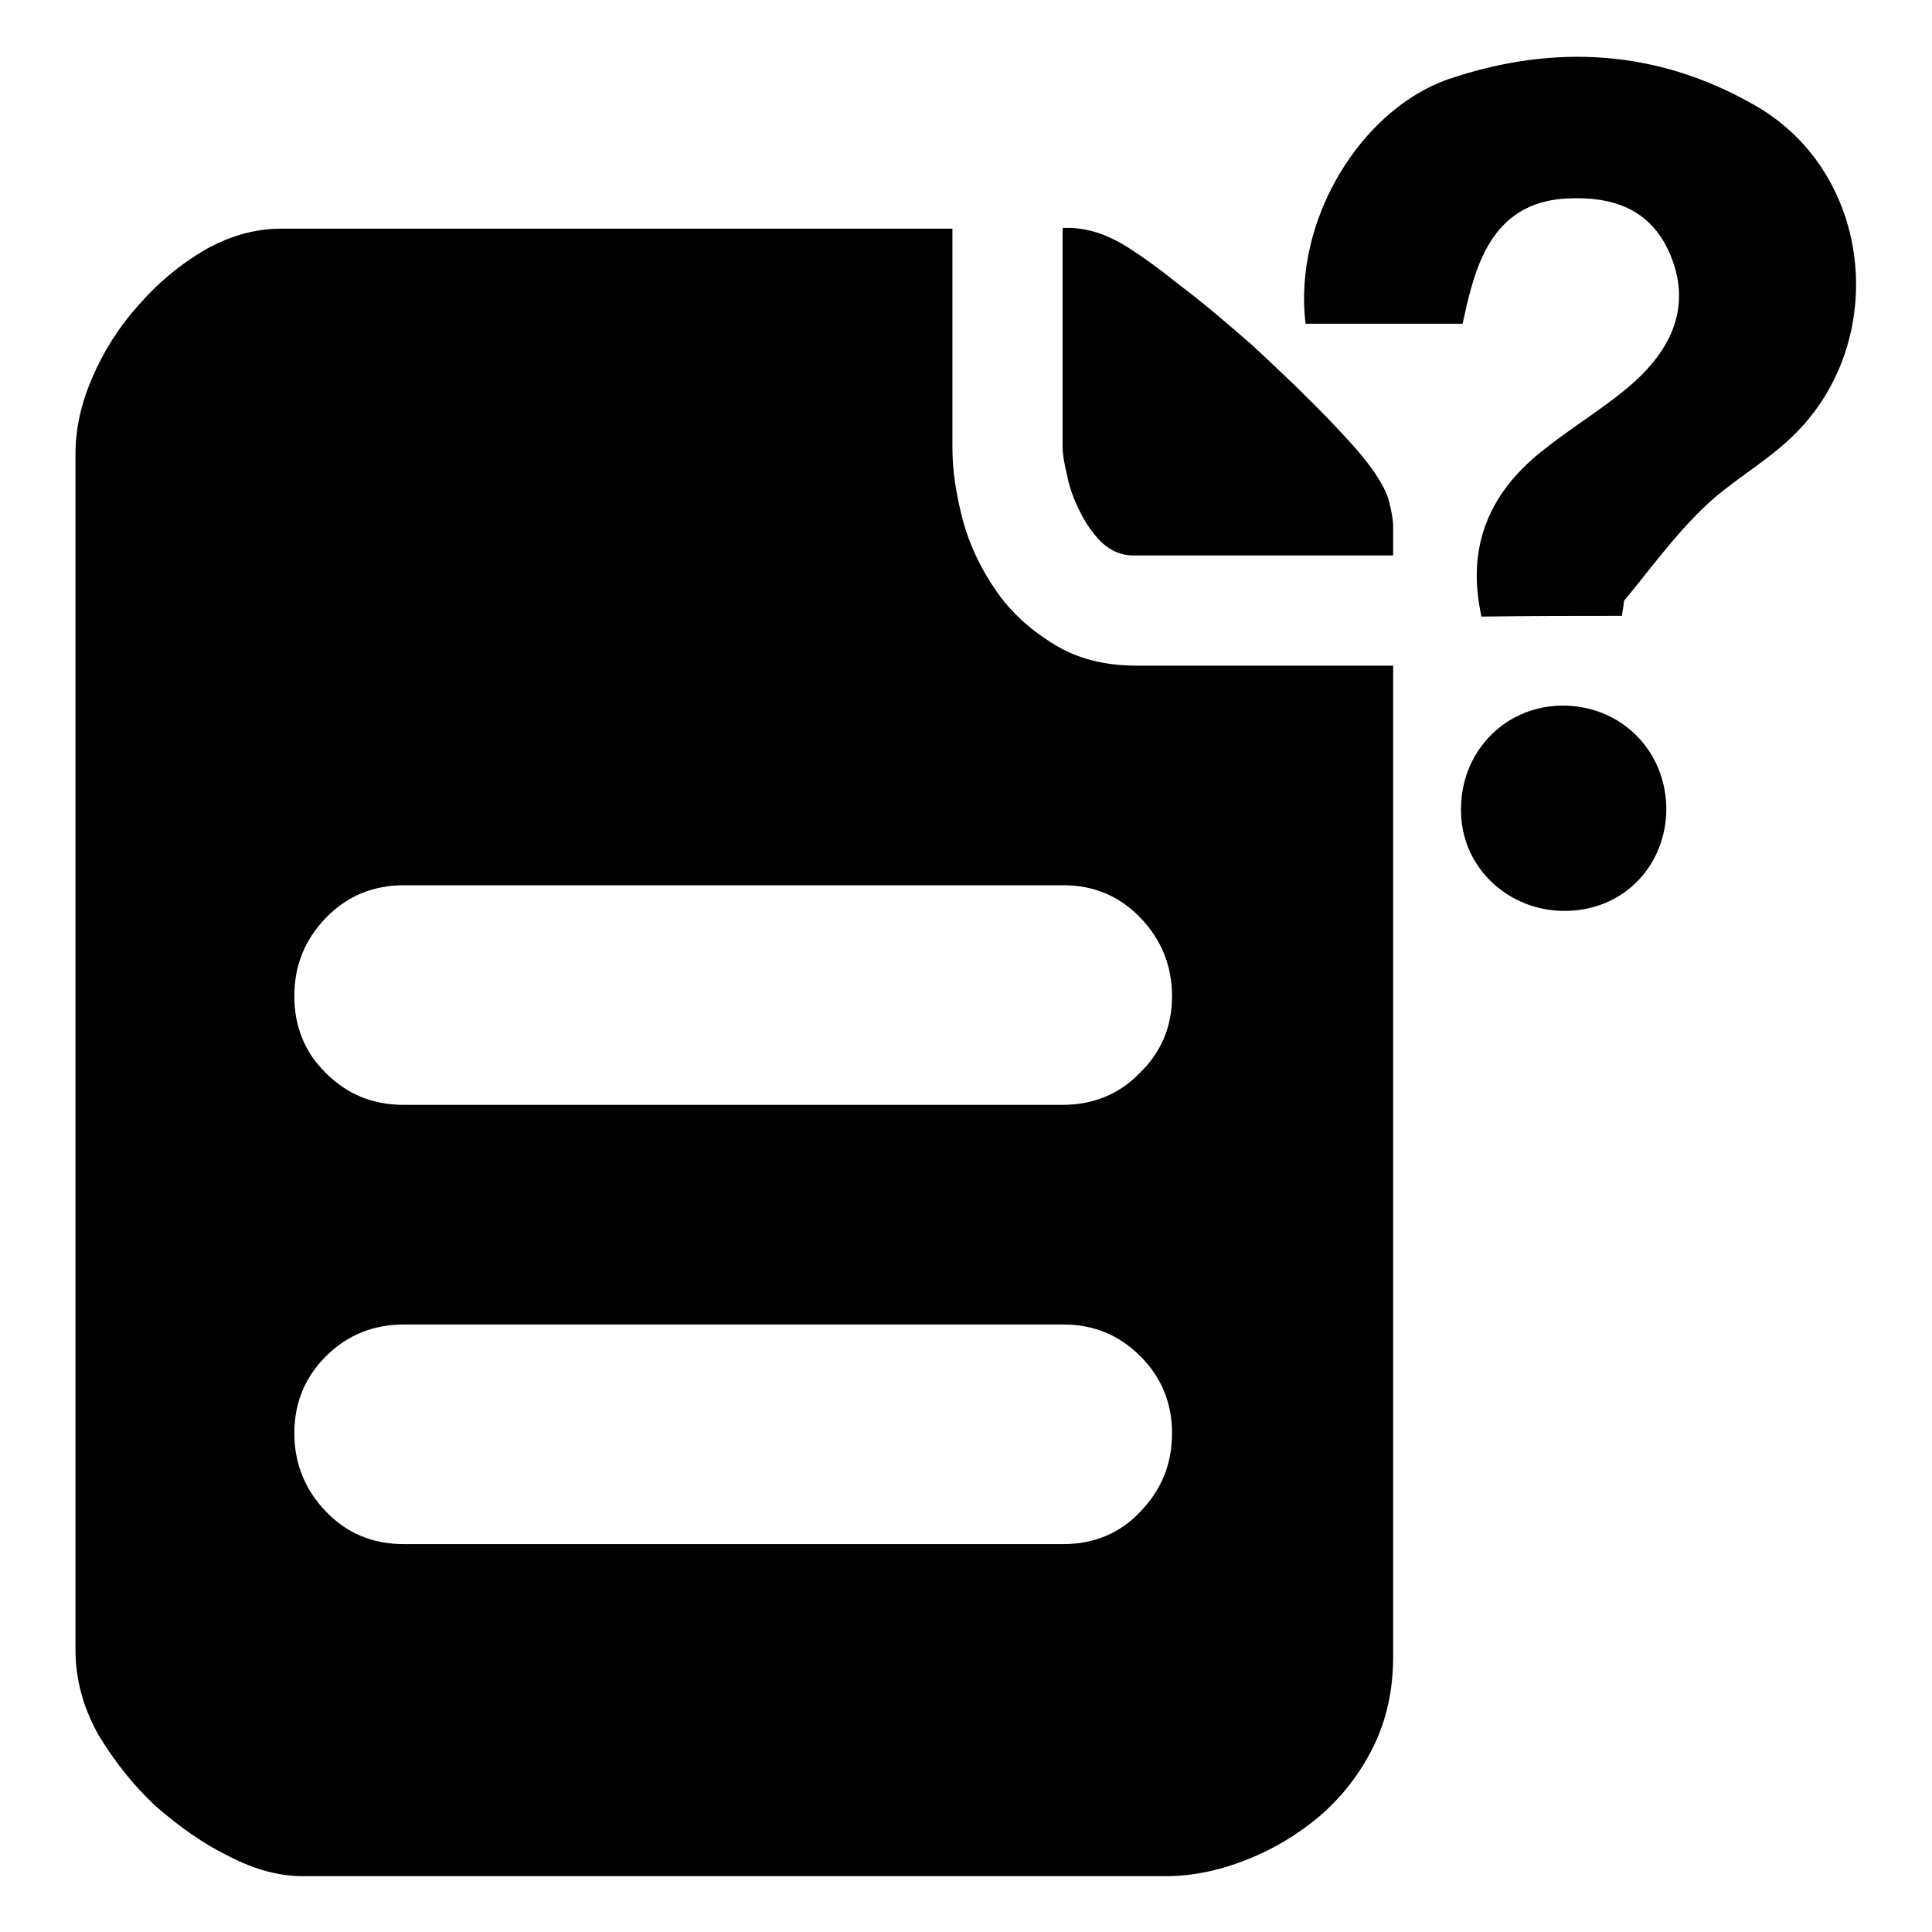
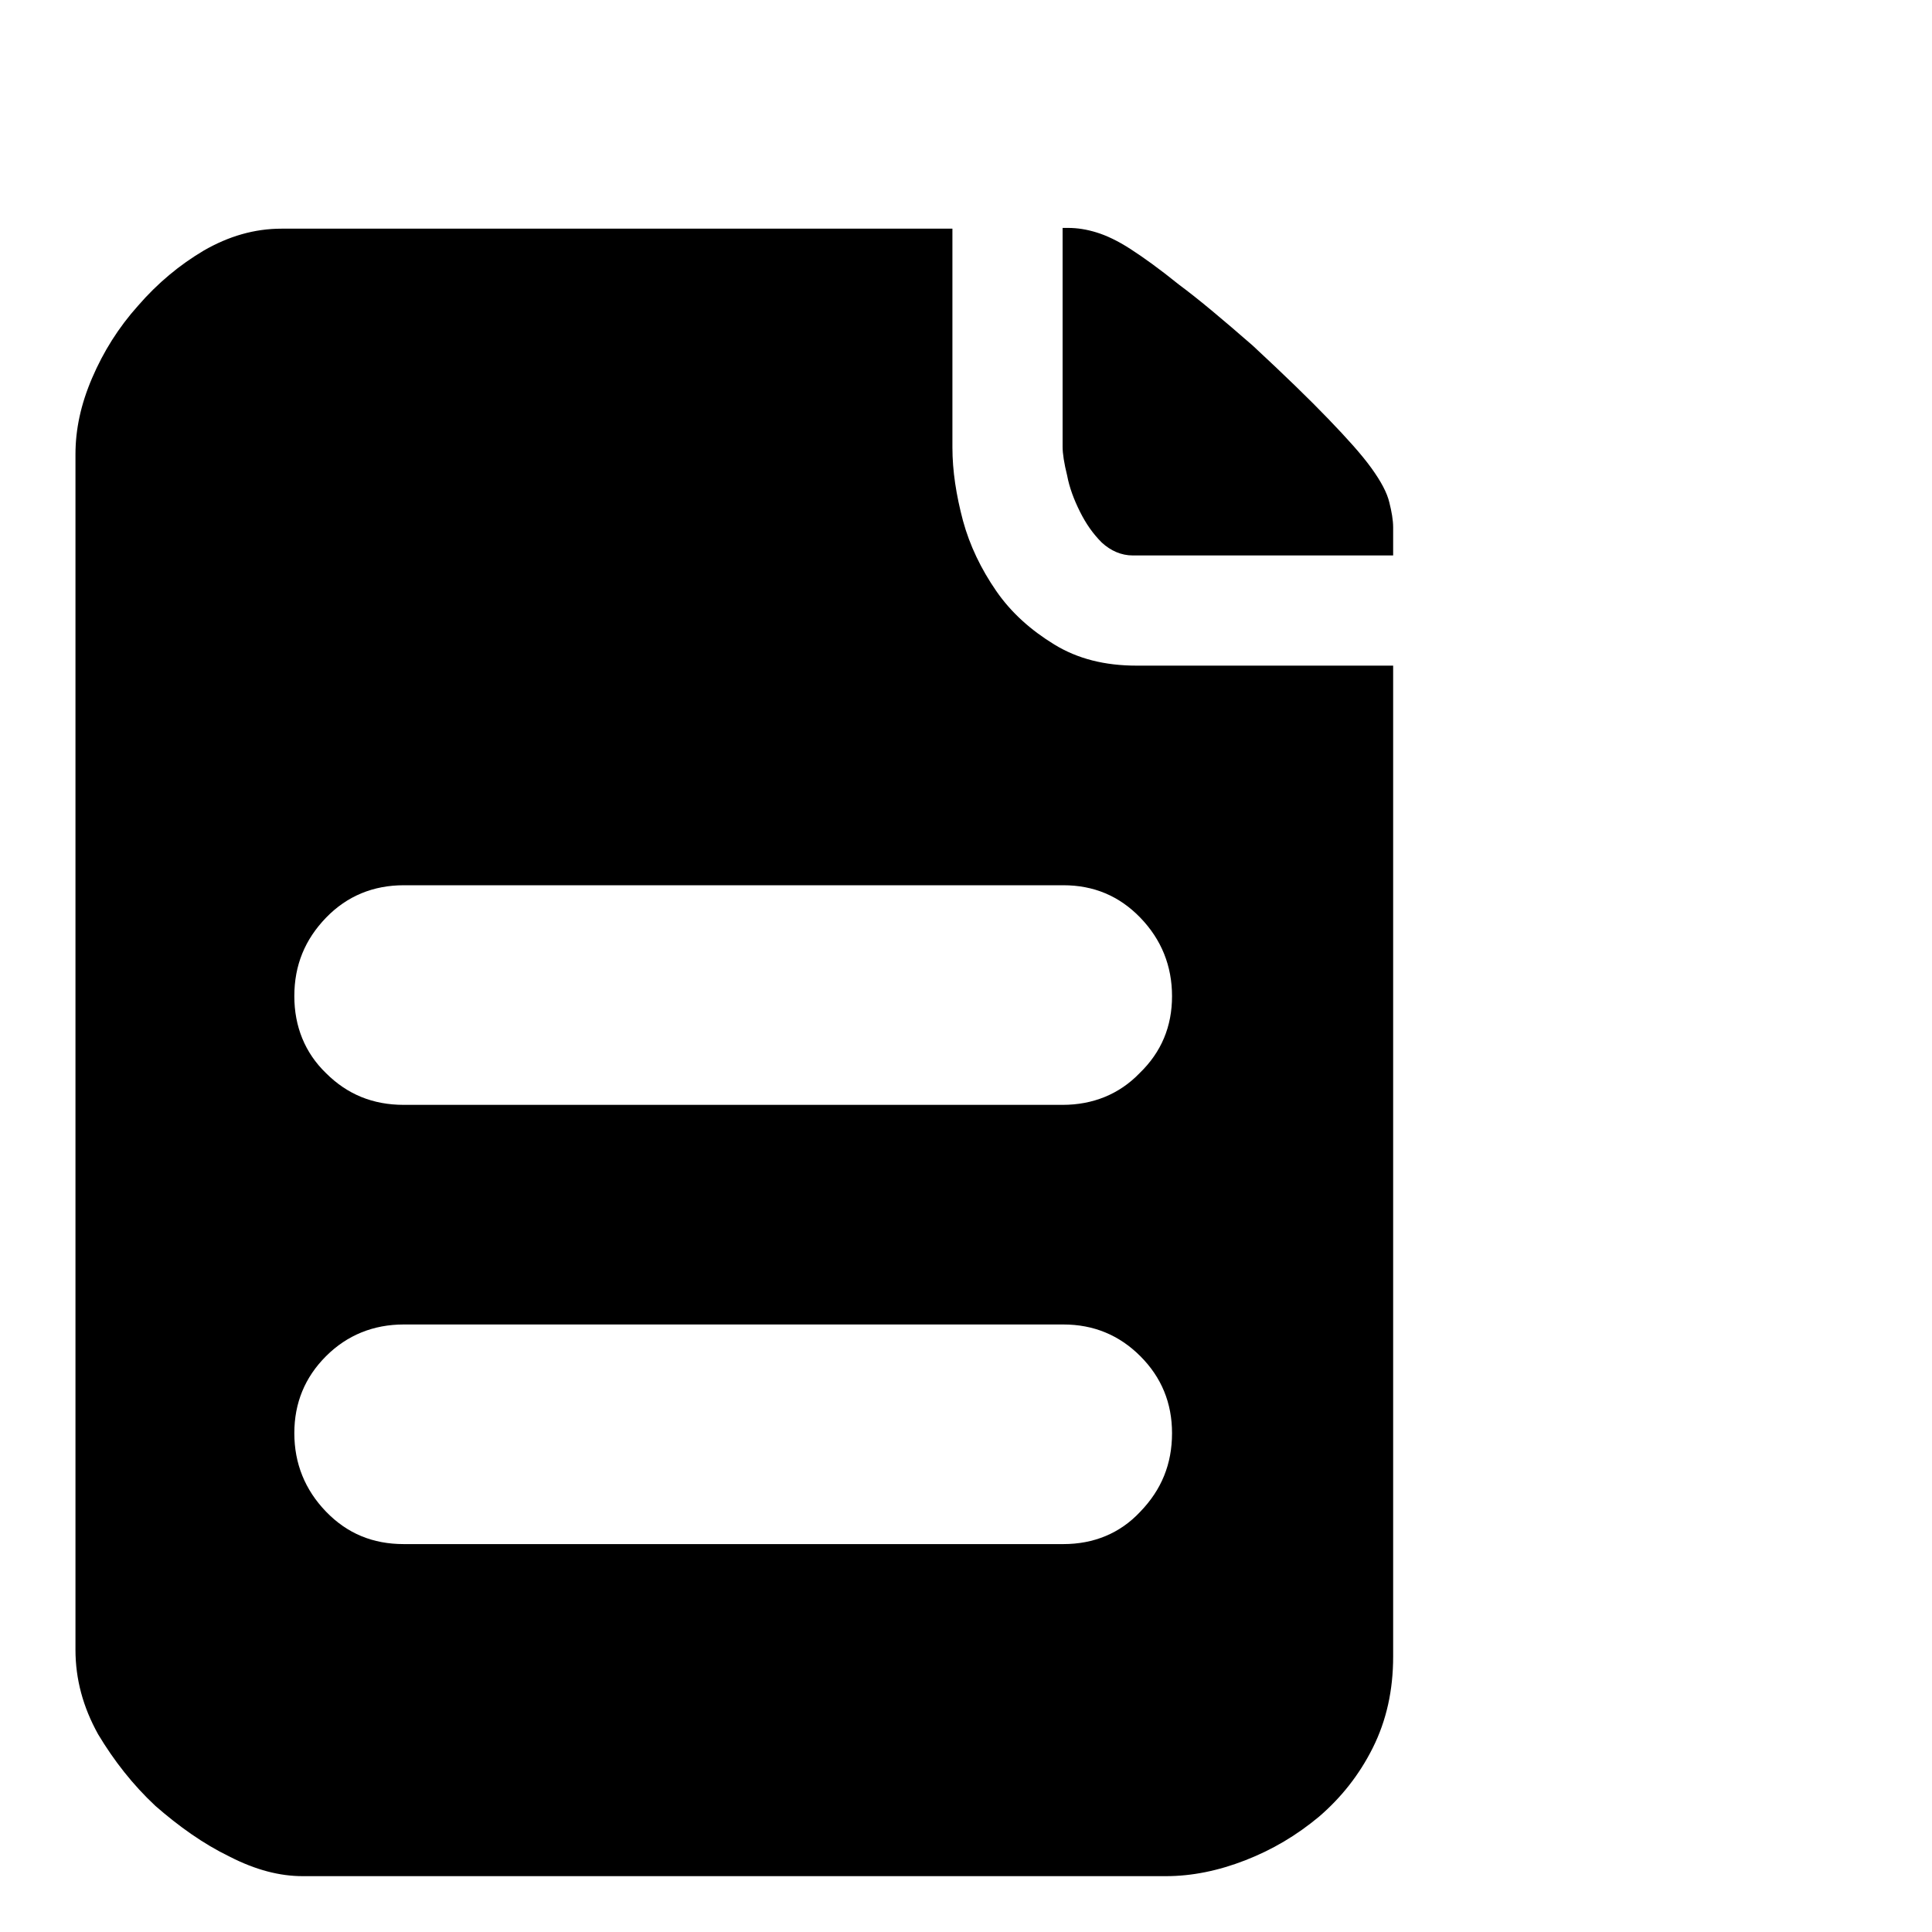
<svg xmlns="http://www.w3.org/2000/svg" version="1.1" x="0px" y="0px" viewBox="0 0 256 256" enable-background="new 0 0 256 256" xml:space="preserve">
  <g>
    <g>
-       <path fill="#000000" d="M214.9,81.6c0.1-0.7,0.2-1.1,0.3-2c3.4-4.1,6.5-8.4,10.3-12.1c3.4-3.4,7.8-5.8,11.4-9.1c13.6-12.3,11.6-35.3-4.3-44.4c-12.8-7.4-26.6-8.3-40.7-3.5c-11.5,4-20.6,18.6-18.9,32.4c6.9,0,13.8,0,20.8,0c0.4-1.8,0.7-3.2,1.1-4.6c1.8-6.6,5.1-11.6,12.7-12c6-0.3,11.1,1.3,13.7,7.4c2.7,6.4,0.8,12.4-5.9,17.9c-3.4,2.8-7.2,5.1-10.6,7.8c-7.3,5.6-10.6,12.8-8.5,22.3C203.2,81.6,208.4,81.6,214.9,81.6z M206.9,93.5c-7.7,0.1-13.6,6.4-13.3,14.3c0.2,7.3,6.4,13,13.9,12.9c7.6-0.1,13.2-5.9,13.3-13.4C220.8,99.4,214.7,93.4,206.9,93.5z" />
-       <path fill="#000000" d="M166,45.8c4.2,3.9,7.5,7.1,10,9.7c2.5,2.6,4.4,4.7,5.7,6.5c1.3,1.8,2.1,3.3,2.4,4.6c0.3,1.2,0.5,2.3,0.5,3.3v3.7h-34.5c-1.5,0-2.9-0.6-4.1-1.7c-1.2-1.2-2.1-2.5-2.9-4.1c-0.8-1.6-1.4-3.2-1.7-4.8c-0.4-1.6-0.6-2.9-0.6-3.8V30.2h0.7c1.3,0,2.5,0.2,3.8,0.6c1.3,0.4,2.8,1.1,4.5,2.2c1.7,1.1,3.8,2.6,6.4,4.7C158.9,39.7,162.1,42.4,166,45.8L166,45.8z M126.2,59.3c0,3.1,0.5,6.3,1.4,9.7c0.9,3.3,2.4,6.4,4.4,9.3c2,2.9,4.6,5.2,7.7,7.1c3.1,1.9,6.7,2.8,10.9,2.8h34v131.3c0,4.5-0.9,8.5-2.7,12.1c-1.8,3.6-4.2,6.6-7.1,9.1c-3,2.5-6.2,4.4-9.8,5.8c-3.6,1.4-7.1,2.1-10.5,2.1H40.1c-3,0-6.2-0.8-9.7-2.6c-3.5-1.7-6.7-4-9.8-6.7c-3-2.8-5.5-6-7.6-9.5c-2-3.6-3-7.3-3-11.2V60.2c0-3.3,0.7-6.6,2.2-10.1c1.5-3.5,3.5-6.7,6.1-9.6c2.6-3,5.5-5.4,8.7-7.3c3.3-1.9,6.7-2.9,10.3-2.9h88.9L126.2,59.3L126.2,59.3z M140.9,204.6c4,0,7.5-1.4,10.2-4.3c2.8-2.9,4.2-6.3,4.2-10.4c0-4-1.4-7.4-4.2-10.2c-2.8-2.8-6.2-4.2-10.2-4.2H53.5c-4,0-7.5,1.4-10.3,4.2c-2.8,2.8-4.2,6.2-4.2,10.2c0,4,1.4,7.5,4.2,10.4c2.8,2.9,6.2,4.3,10.3,4.3H140.9L140.9,204.6z M155.3,132c0-4-1.4-7.5-4.2-10.4c-2.8-2.9-6.2-4.3-10.2-4.3H53.5c-4,0-7.5,1.4-10.3,4.3c-2.8,2.9-4.2,6.3-4.2,10.4c0,4,1.4,7.5,4.2,10.2c2.8,2.8,6.2,4.2,10.3,4.2h87.3c4,0,7.5-1.4,10.2-4.2C153.9,139.4,155.3,136,155.3,132L155.3,132z" />
+       <path fill="#000000" d="M166,45.8c4.2,3.9,7.5,7.1,10,9.7c2.5,2.6,4.4,4.7,5.7,6.5c1.3,1.8,2.1,3.3,2.4,4.6c0.3,1.2,0.5,2.3,0.5,3.3v3.7h-34.5c-1.5,0-2.9-0.6-4.1-1.7c-1.2-1.2-2.1-2.5-2.9-4.1c-0.8-1.6-1.4-3.2-1.7-4.8c-0.4-1.6-0.6-2.9-0.6-3.8V30.2h0.7c1.3,0,2.5,0.2,3.8,0.6c1.3,0.4,2.8,1.1,4.5,2.2c1.7,1.1,3.8,2.6,6.4,4.7C158.9,39.7,162.1,42.4,166,45.8L166,45.8z M126.2,59.3c0,3.1,0.5,6.3,1.4,9.7c0.9,3.3,2.4,6.4,4.4,9.3c2,2.9,4.6,5.2,7.7,7.1c3.1,1.9,6.7,2.8,10.9,2.8h34v131.3c0,4.5-0.9,8.5-2.7,12.1c-1.8,3.6-4.2,6.6-7.1,9.1c-3,2.5-6.2,4.4-9.8,5.8c-3.6,1.4-7.1,2.1-10.5,2.1H40.1c-3,0-6.2-0.8-9.7-2.6c-3.5-1.7-6.7-4-9.8-6.7c-3-2.8-5.5-6-7.6-9.5c-2-3.6-3-7.3-3-11.2V60.2c0-3.3,0.7-6.6,2.2-10.1c1.5-3.5,3.5-6.7,6.1-9.6c2.6-3,5.5-5.4,8.7-7.3c3.3-1.9,6.7-2.9,10.3-2.9h88.9L126.2,59.3L126.2,59.3M140.9,204.6c4,0,7.5-1.4,10.2-4.3c2.8-2.9,4.2-6.3,4.2-10.4c0-4-1.4-7.4-4.2-10.2c-2.8-2.8-6.2-4.2-10.2-4.2H53.5c-4,0-7.5,1.4-10.3,4.2c-2.8,2.8-4.2,6.2-4.2,10.2c0,4,1.4,7.5,4.2,10.4c2.8,2.9,6.2,4.3,10.3,4.3H140.9L140.9,204.6z M155.3,132c0-4-1.4-7.5-4.2-10.4c-2.8-2.9-6.2-4.3-10.2-4.3H53.5c-4,0-7.5,1.4-10.3,4.3c-2.8,2.9-4.2,6.3-4.2,10.4c0,4,1.4,7.5,4.2,10.2c2.8,2.8,6.2,4.2,10.3,4.2h87.3c4,0,7.5-1.4,10.2-4.2C153.9,139.4,155.3,136,155.3,132L155.3,132z" />
    </g>
  </g>
</svg>